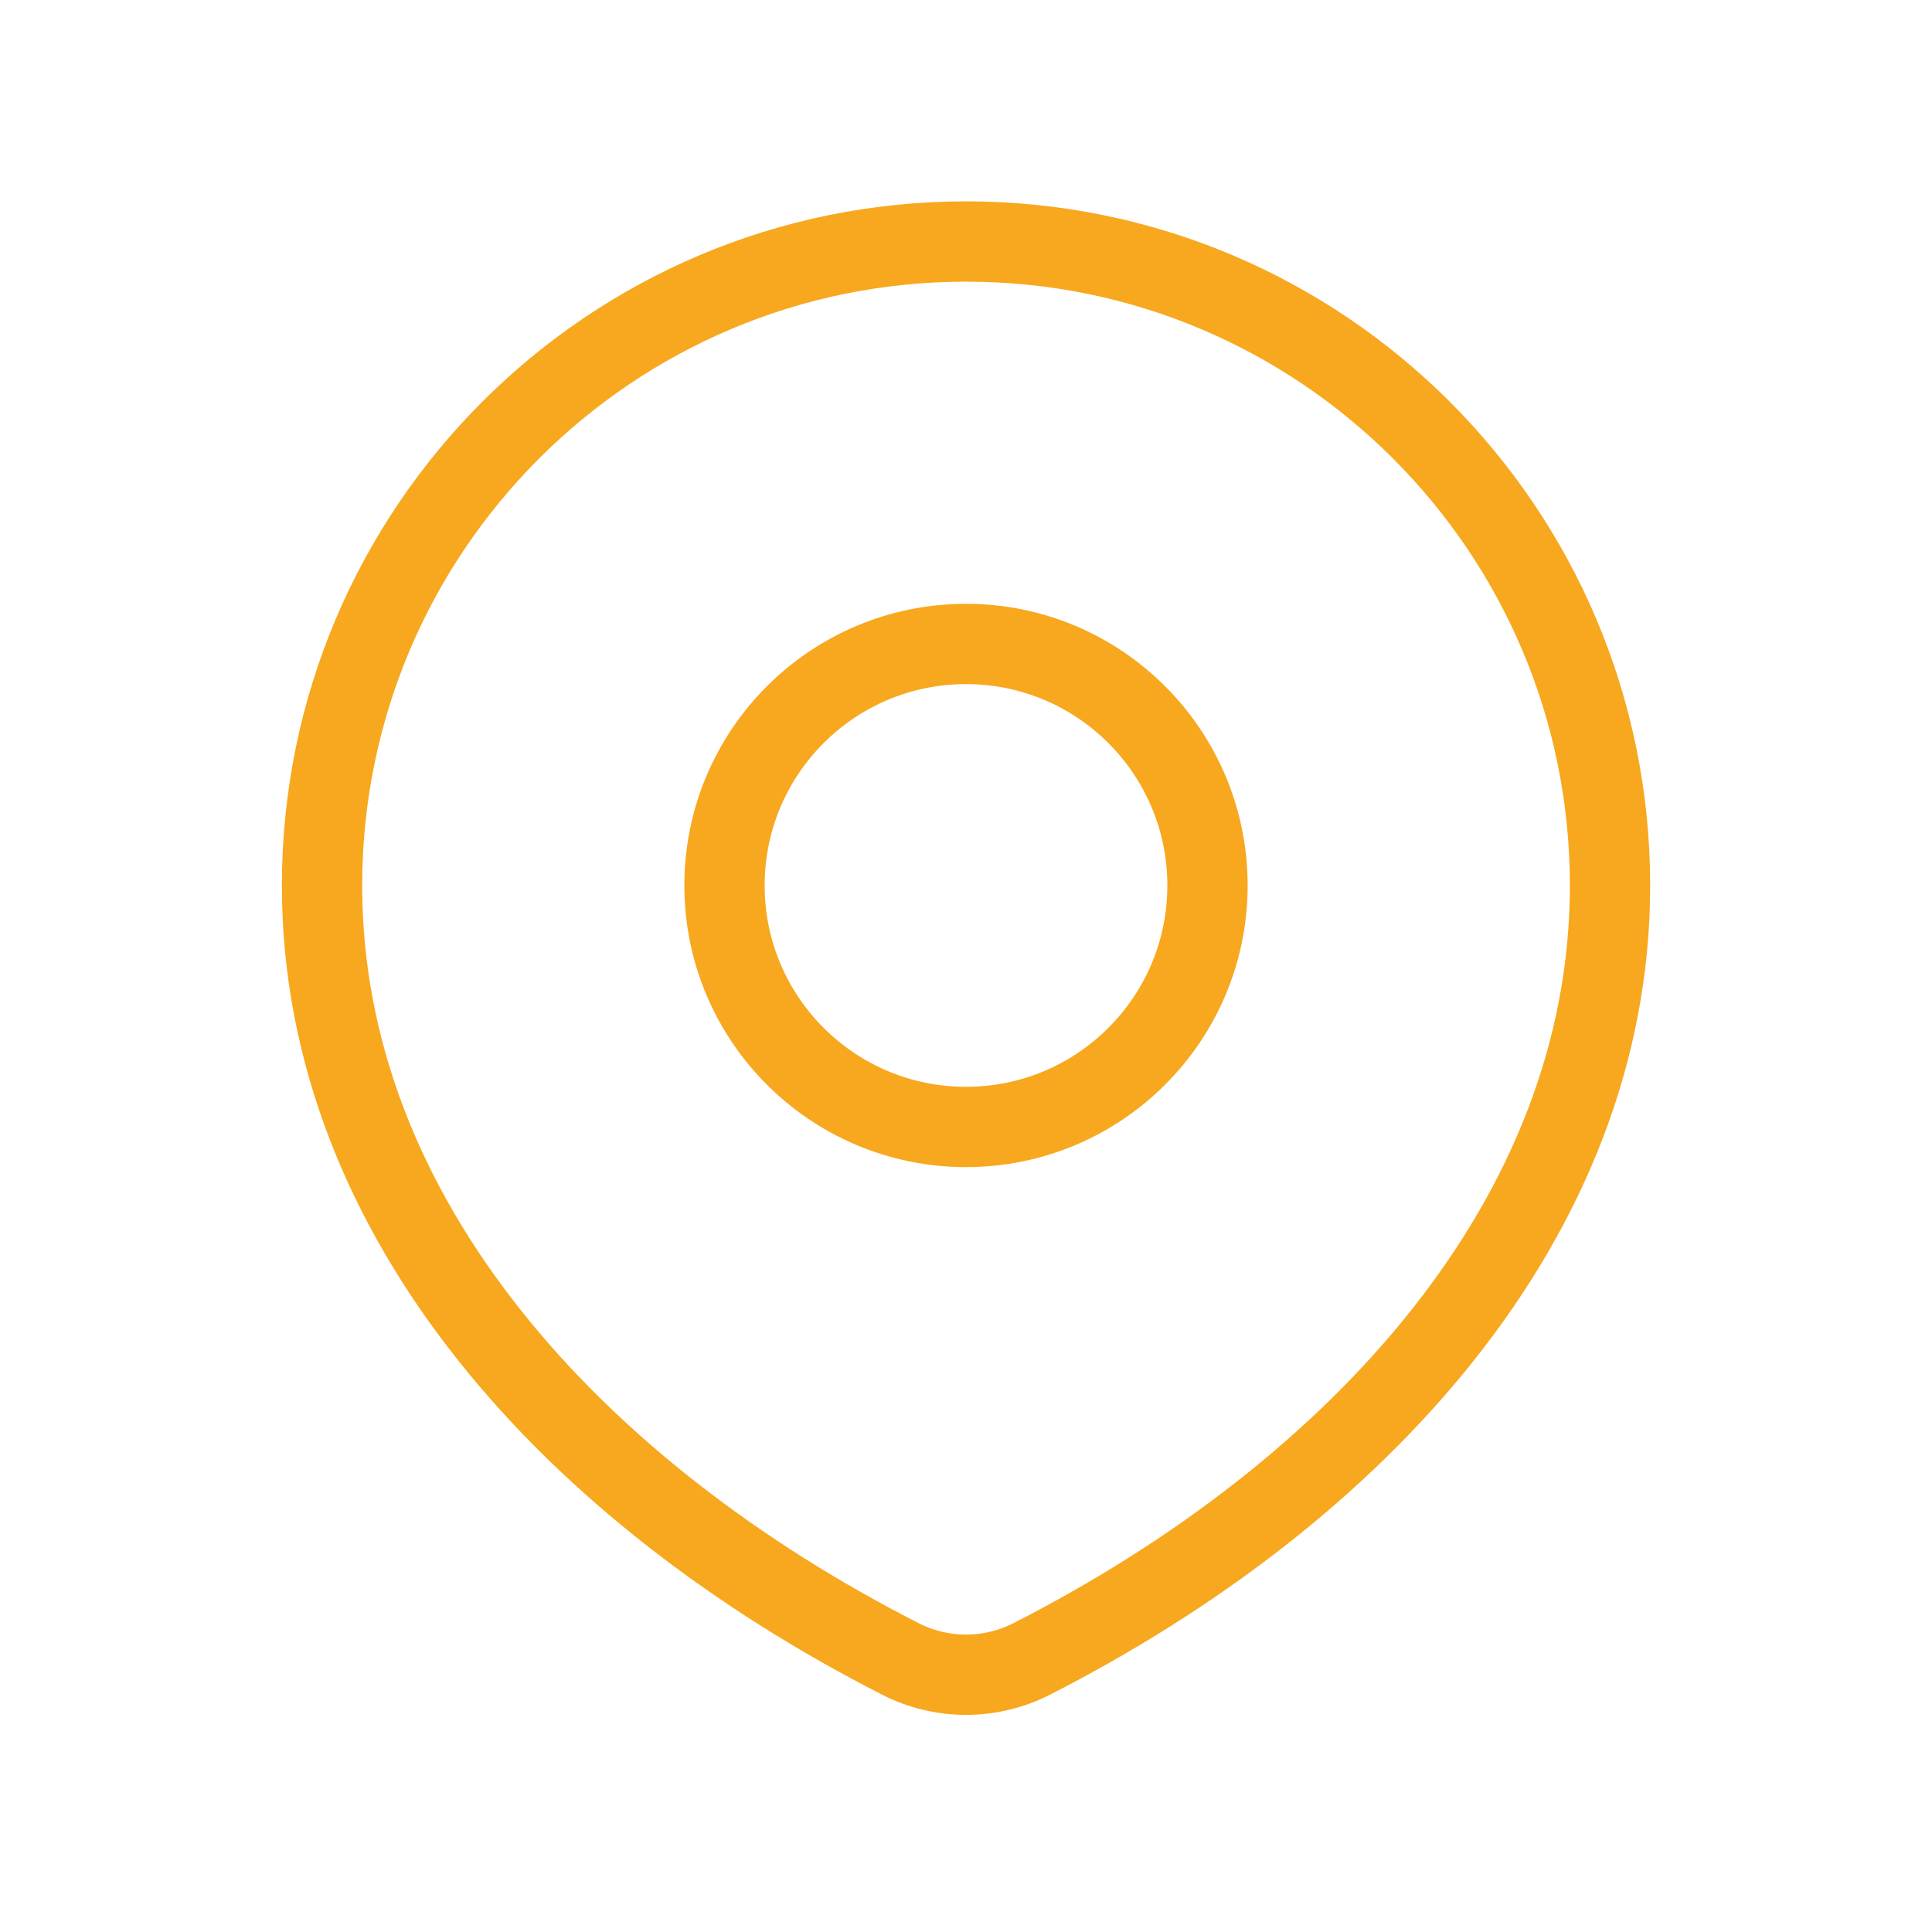
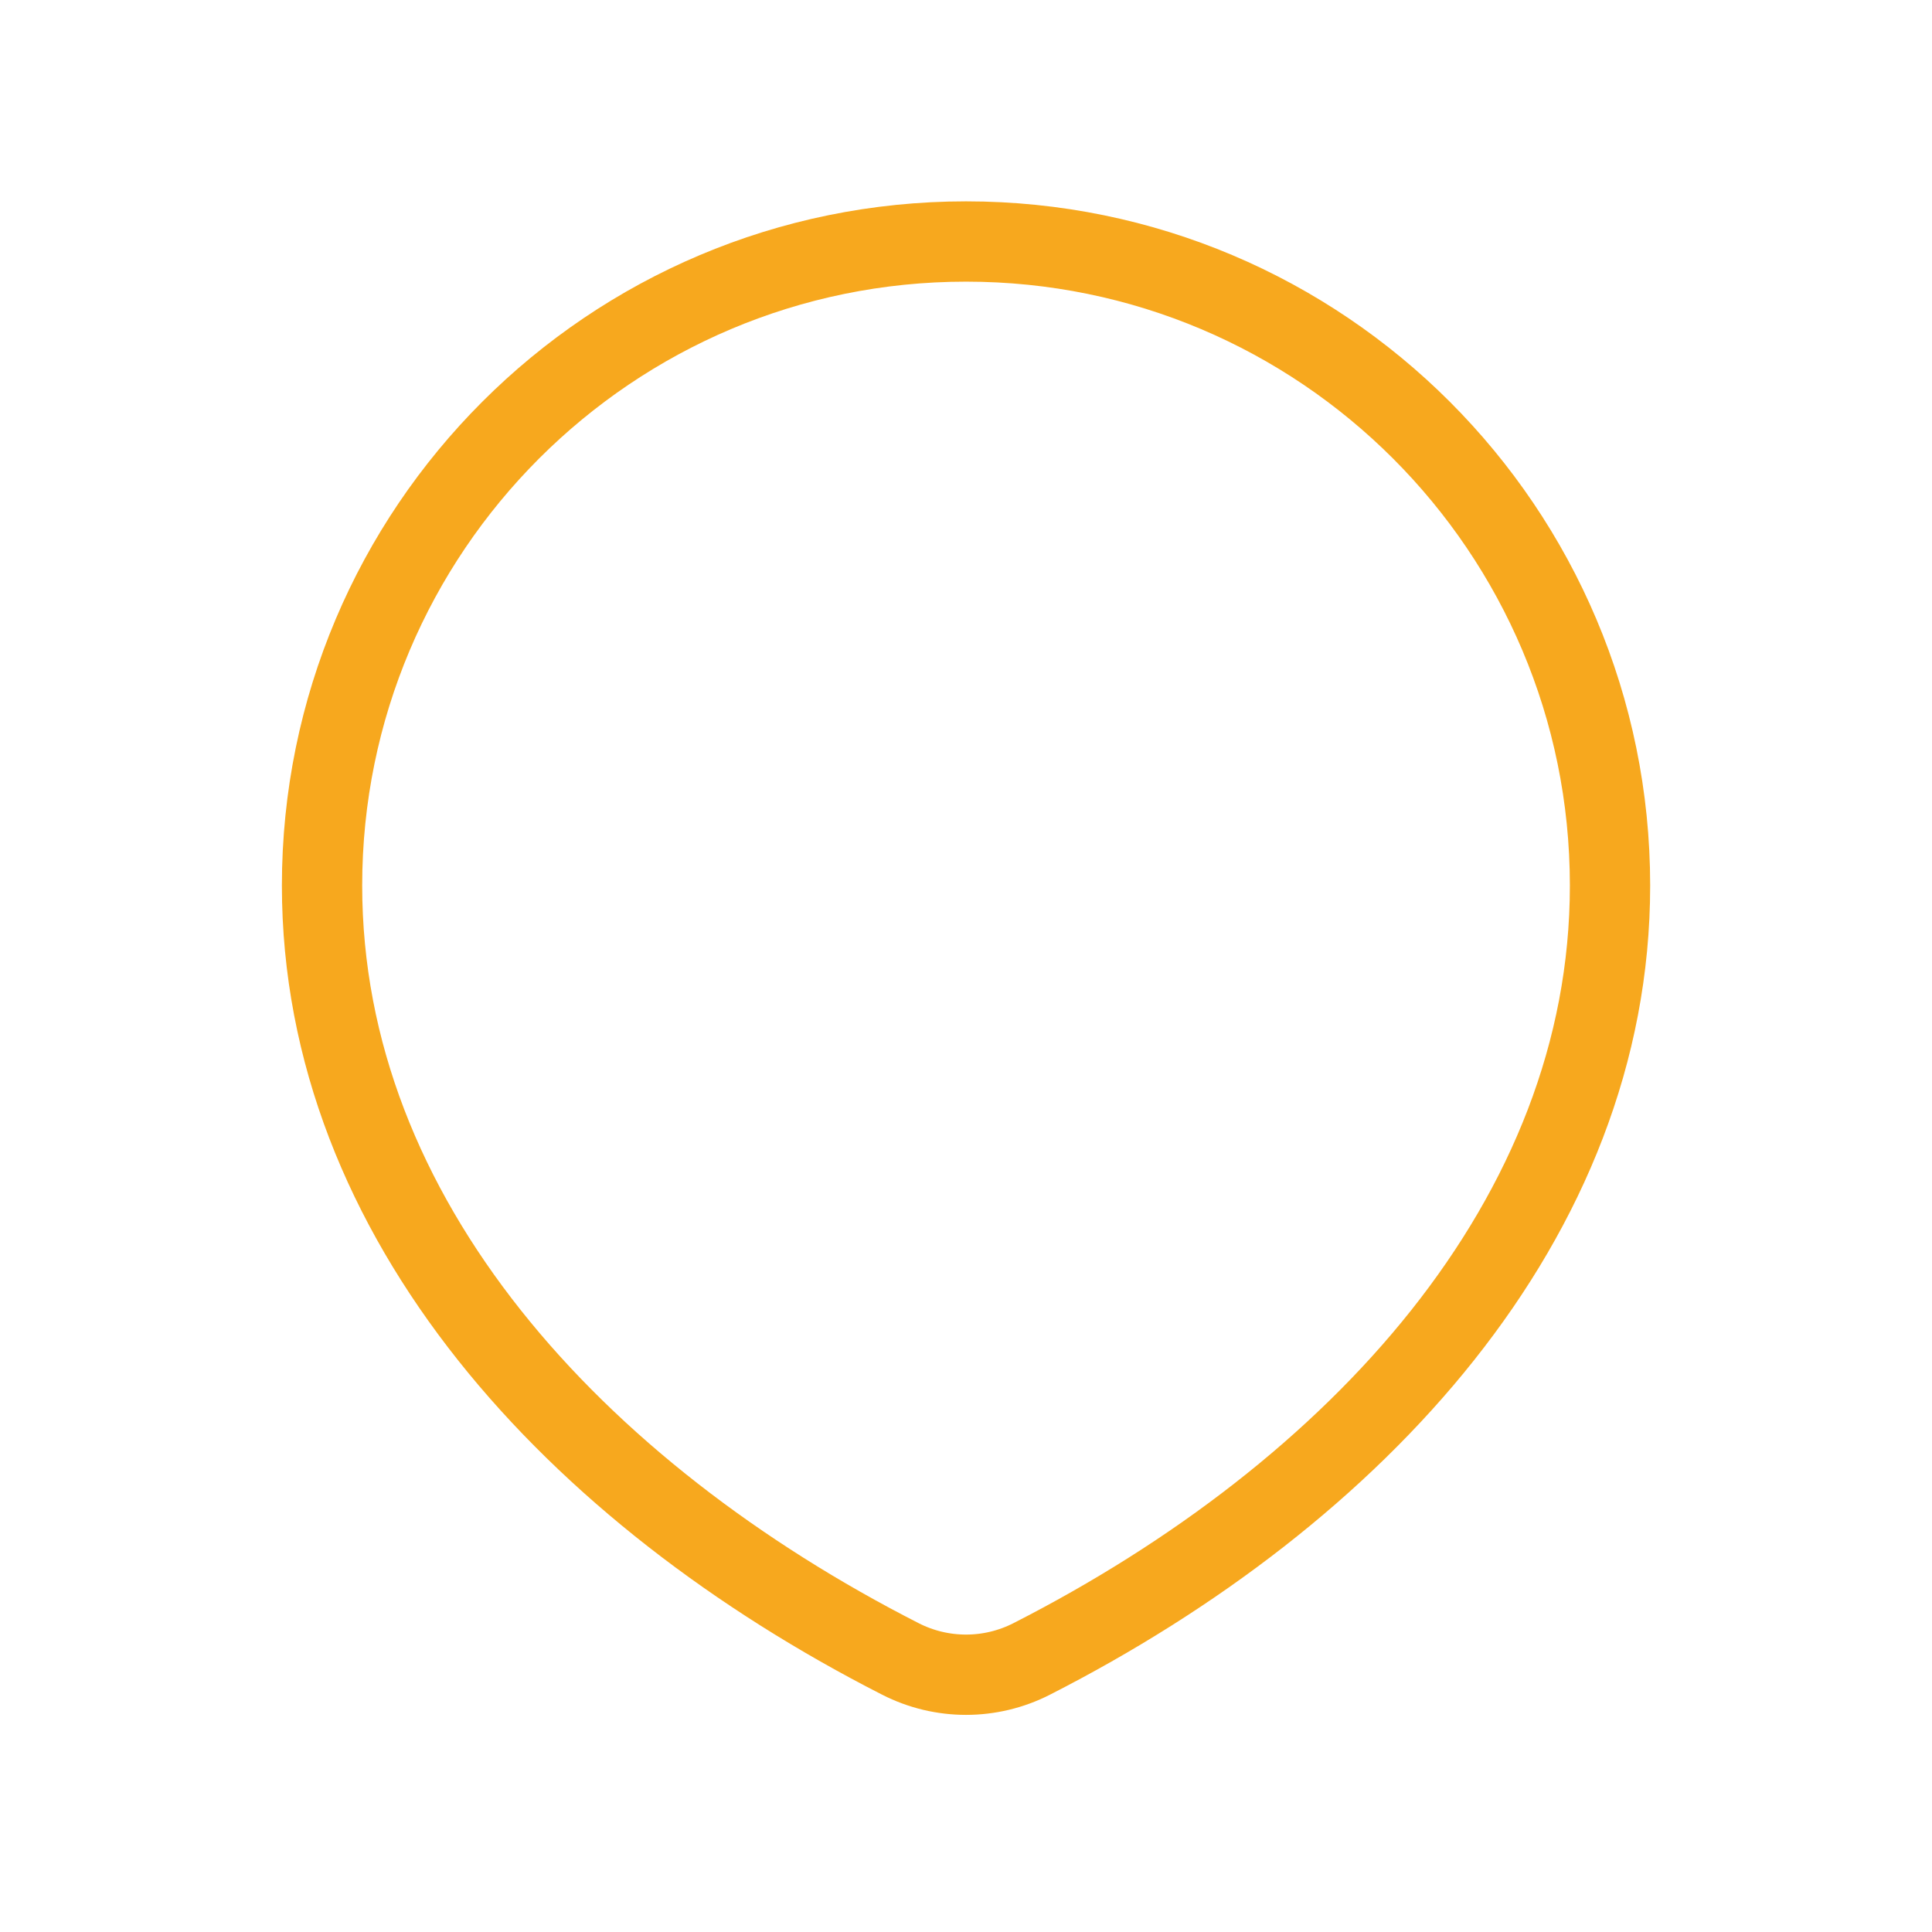
<svg xmlns="http://www.w3.org/2000/svg" width="32" height="32" viewBox="0 0 32 32" fill="none">
  <path d="M17.088 27.477C22.468 24.734 26.667 20.191 26.667 14.667C26.667 8.776 21.892 4 16.001 4C10.11 4 5.334 8.776 5.334 14.667C5.334 20.191 9.533 24.734 14.913 27.477C15.596 27.826 16.405 27.826 17.088 27.477Z" stroke="#F7A81E" stroke-width="1.33" stroke-linecap="round" stroke-linejoin="round" />
-   <path d="M20 14.666C20 16.876 18.209 18.666 16 18.666C13.791 18.666 12 16.876 12 14.666C12 12.457 13.791 10.666 16 10.666C18.209 10.666 20 12.457 20 14.666Z" stroke="#F7A81E" stroke-width="1.33" stroke-linecap="round" stroke-linejoin="round" />
</svg>